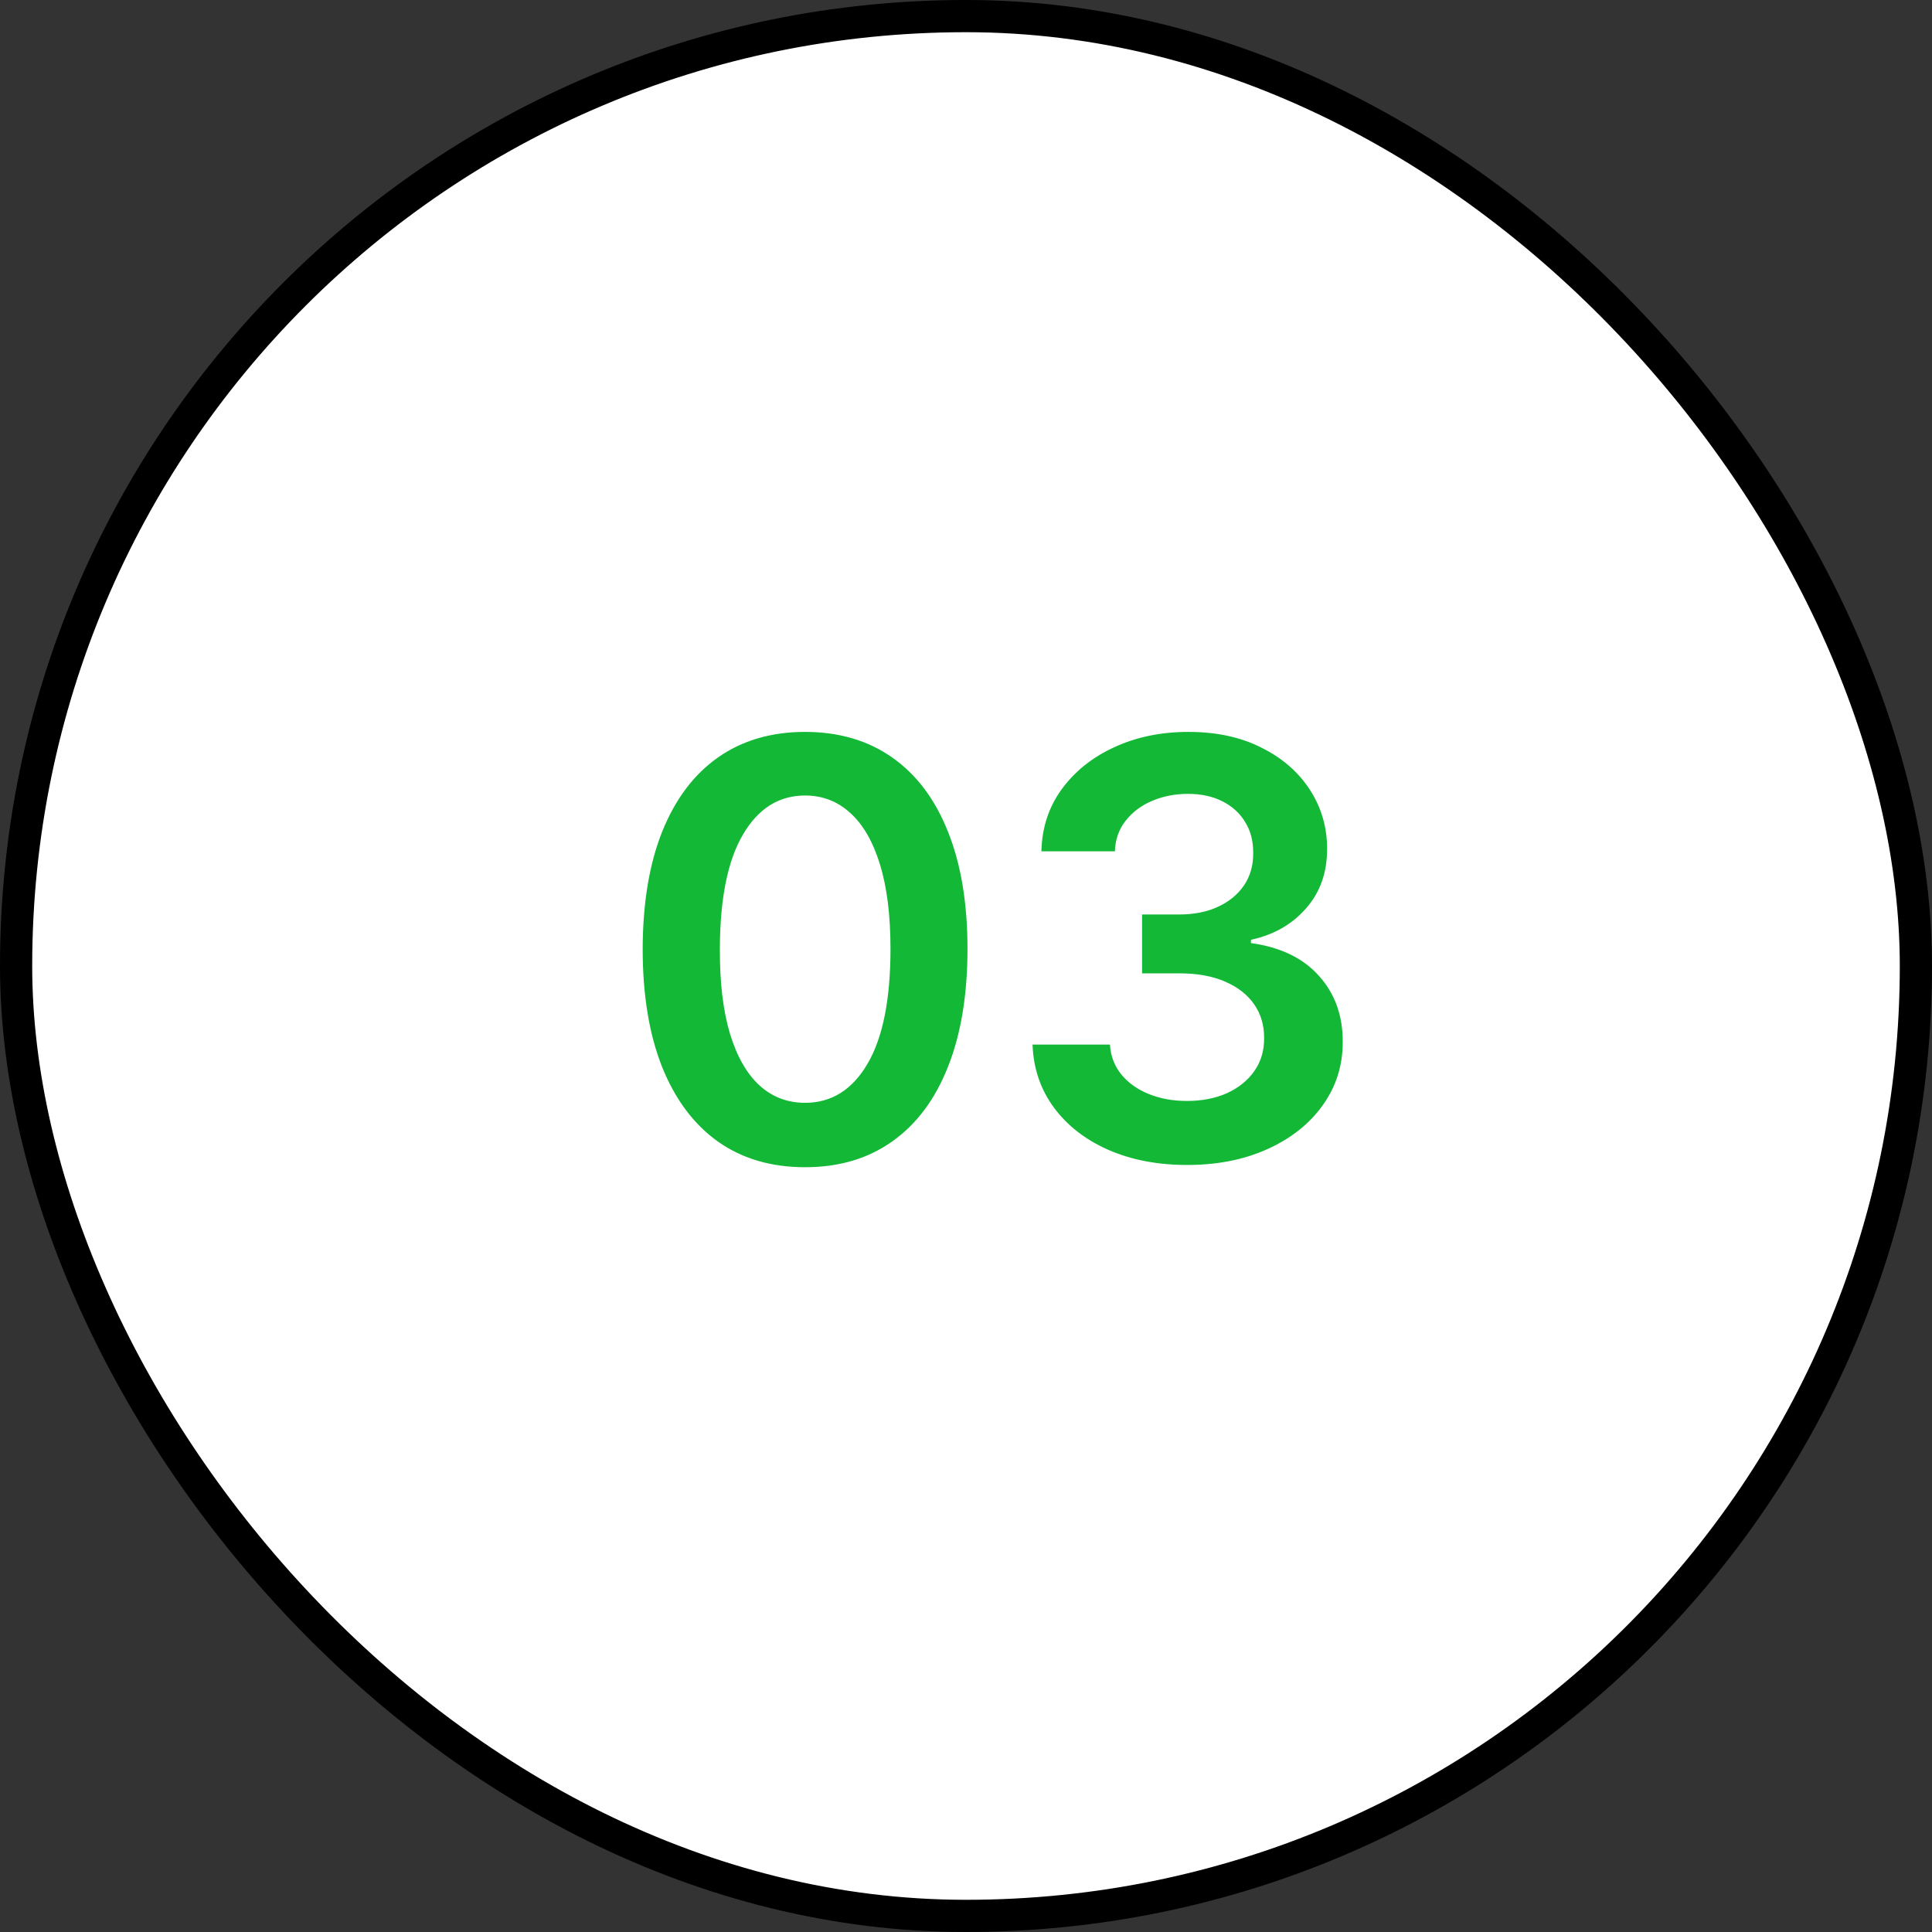
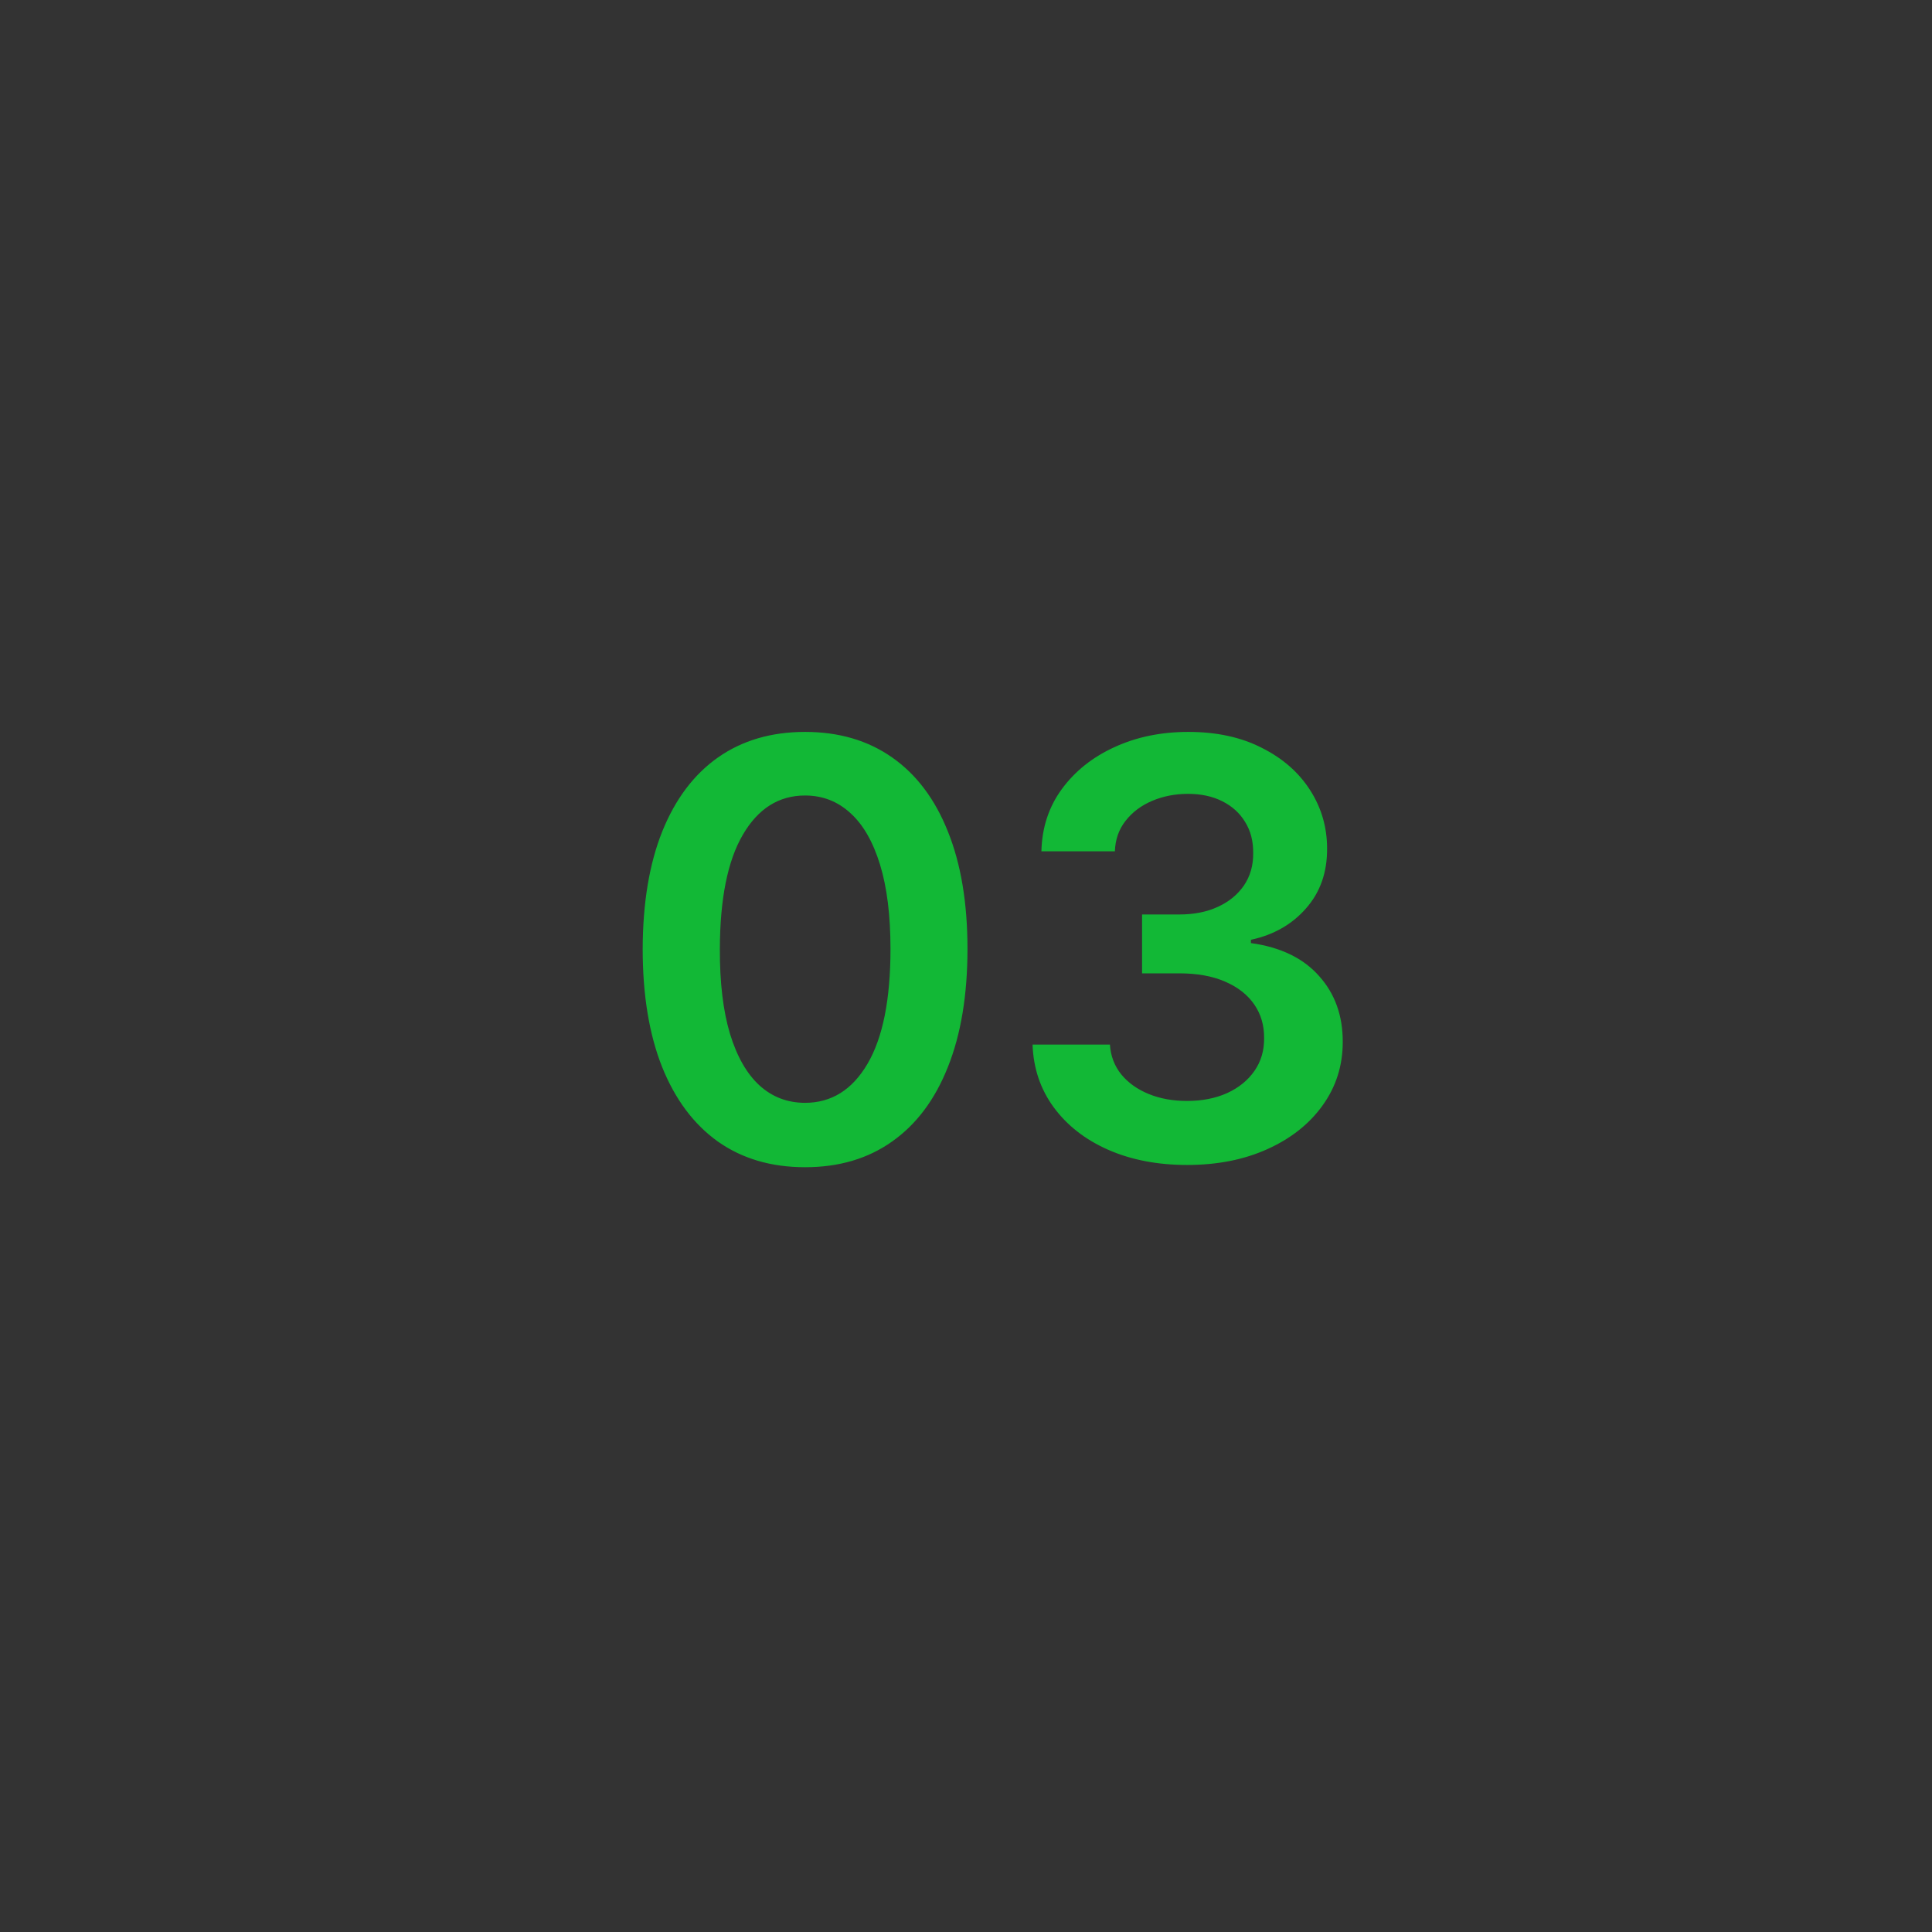
<svg xmlns="http://www.w3.org/2000/svg" width="60" height="60" viewBox="0 0 60 60" fill="none">
  <rect x="0" y="0" width="60" height="60" fill="#333333" stroke="none" />
-   <rect x="0.5" y="0.5" width="59" height="59" rx="29.5" fill="white" stroke="black" />
  <path d="M25.002 36.249C23.95 36.249 23.046 35.983 22.292 35.45C21.542 34.913 20.965 34.14 20.56 33.13C20.159 32.116 19.959 30.895 19.959 29.467C19.963 28.04 20.166 26.825 20.566 25.824C20.971 24.818 21.548 24.051 22.298 23.523C23.053 22.994 23.954 22.73 25.002 22.73C26.05 22.73 26.952 22.994 27.706 23.523C28.46 24.051 29.038 24.818 29.438 25.824C29.843 26.829 30.046 28.044 30.046 29.467C30.046 30.899 29.843 32.122 29.438 33.136C29.038 34.146 28.46 34.918 27.706 35.45C26.956 35.983 26.055 36.249 25.002 36.249ZM25.002 34.249C25.82 34.249 26.466 33.846 26.939 33.041C27.416 32.231 27.655 31.04 27.655 29.467C27.655 28.428 27.546 27.554 27.329 26.847C27.111 26.139 26.805 25.607 26.408 25.249C26.012 24.886 25.543 24.705 25.002 24.705C24.188 24.705 23.545 25.11 23.072 25.92C22.599 26.725 22.36 27.908 22.356 29.467C22.352 30.511 22.456 31.389 22.669 32.101C22.886 32.812 23.193 33.349 23.59 33.712C23.986 34.07 24.457 34.249 25.002 34.249ZM36.867 36.179C35.947 36.179 35.129 36.021 34.413 35.706C33.701 35.391 33.139 34.952 32.725 34.389C32.312 33.827 32.093 33.177 32.067 32.44H34.47C34.492 32.793 34.609 33.102 34.822 33.367C35.035 33.626 35.318 33.829 35.672 33.974C36.026 34.119 36.422 34.191 36.861 34.191C37.33 34.191 37.745 34.11 38.107 33.948C38.47 33.782 38.753 33.552 38.958 33.258C39.162 32.964 39.262 32.625 39.258 32.242C39.262 31.845 39.16 31.496 38.951 31.193C38.742 30.891 38.44 30.654 38.044 30.484C37.651 30.313 37.178 30.228 36.624 30.228H35.468V28.4H36.624C37.08 28.4 37.479 28.321 37.82 28.163C38.165 28.006 38.435 27.784 38.632 27.499C38.828 27.209 38.923 26.874 38.919 26.495C38.923 26.124 38.84 25.803 38.67 25.53C38.504 25.253 38.267 25.038 37.96 24.884C37.658 24.731 37.302 24.654 36.893 24.654C36.492 24.654 36.122 24.727 35.781 24.871C35.44 25.016 35.165 25.223 34.956 25.491C34.747 25.756 34.636 26.071 34.624 26.438H32.342C32.359 25.704 32.57 25.061 32.975 24.507C33.384 23.949 33.929 23.514 34.611 23.203C35.293 22.888 36.058 22.73 36.906 22.73C37.779 22.73 38.538 22.894 39.181 23.222C39.829 23.546 40.33 23.983 40.683 24.533C41.037 25.082 41.214 25.69 41.214 26.354C41.218 27.092 41.001 27.709 40.562 28.208C40.127 28.707 39.556 29.033 38.849 29.186V29.288C39.769 29.416 40.475 29.757 40.965 30.311C41.459 30.861 41.704 31.545 41.7 32.363C41.7 33.096 41.491 33.752 41.073 34.332C40.66 34.907 40.089 35.359 39.36 35.687C38.636 36.015 37.805 36.179 36.867 36.179Z" fill="#12B836" />
</svg>